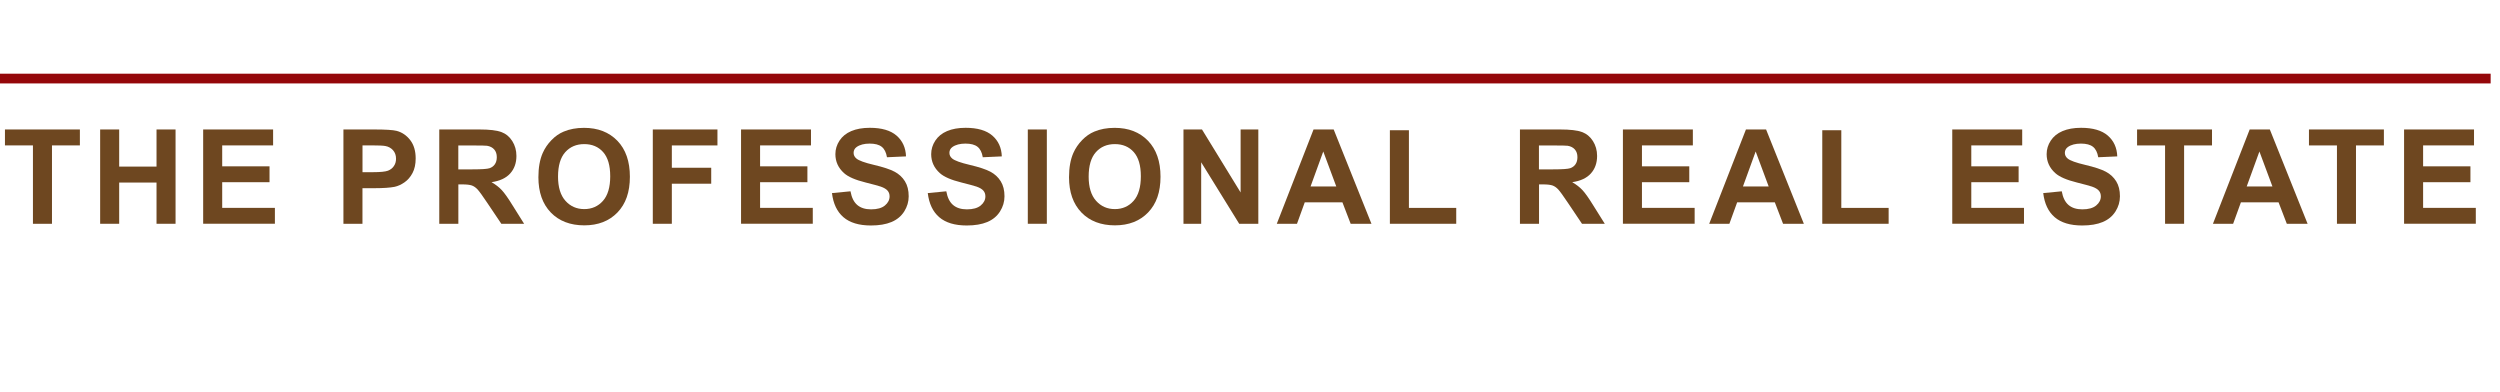
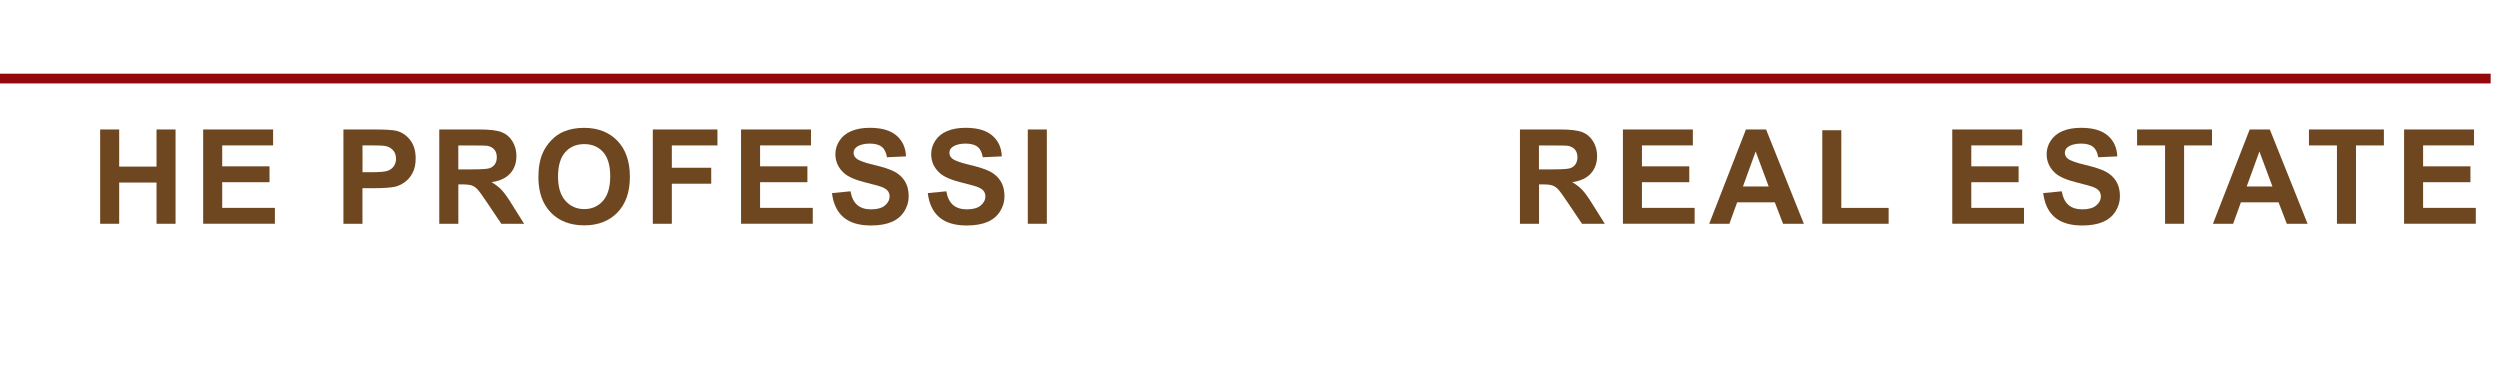
<svg xmlns="http://www.w3.org/2000/svg" id="Layer_2" viewBox="0 0 585.86 91.83">
  <g id="Layer_1-2">
-     <path d="M7.72,52.44v-18.36H1.16v-3.74h17.56v3.74h-6.54v18.36s-4.46,0-4.46,0Z" fill="#6e4720" />
    <path d="M23.47,52.44v-22.1h4.46v8.7h8.75v-8.7h4.46v22.1h-4.46v-9.66h-8.75v9.66h-4.46Z" fill="#6e4720" />
    <path d="M47.61,52.44v-22.1h16.39v3.74h-11.93v4.9h11.09v3.72h-11.09v6.01h12.35v3.72h-16.81Z" fill="#6e4720" />
    <path d="M80.48,52.44v-22.1h7.16c2.71,0,4.48.11,5.31.33,1.26.33,2.32,1.05,3.18,2.16s1.28,2.54,1.28,4.3c0,1.36-.25,2.5-.74,3.42-.49.93-1.12,1.65-1.88,2.18-.76.53-1.53.88-2.31,1.05-1.07.21-2.61.32-4.63.32h-2.91v8.34h-4.46ZM84.95,34.08v6.27h2.44c1.76,0,2.93-.12,3.53-.35.59-.23,1.06-.59,1.39-1.09.34-.49.5-1.06.5-1.72,0-.8-.24-1.47-.71-1.99s-1.07-.85-1.79-.98c-.53-.1-1.6-.15-3.21-.15h-2.16.01Z" fill="#6e4720" />
    <path d="M102.94,52.44v-22.1h9.39c2.36,0,4.08.2,5.15.6s1.93,1.1,2.57,2.12c.64,1.01.97,2.17.97,3.48,0,1.66-.49,3.03-1.46,4.11s-2.43,1.76-4.37,2.04c.97.56,1.76,1.18,2.39,1.85s1.48,1.87,2.54,3.59l2.7,4.31h-5.34l-3.23-4.81c-1.15-1.72-1.93-2.8-2.35-3.25s-.87-.75-1.34-.92c-.47-.16-1.22-.25-2.25-.25h-.9v9.23h-4.47ZM107.41,39.69h3.3c2.14,0,3.48-.09,4.01-.27s.95-.49,1.25-.93.45-.99.45-1.66c0-.74-.2-1.34-.6-1.8-.4-.46-.96-.75-1.68-.87-.36-.05-1.45-.07-3.26-.07h-3.48v5.61h.01Z" fill="#6e4720" />
    <path d="M126.17,41.53c0-2.25.34-4.14,1.01-5.67.5-1.13,1.19-2.14,2.06-3.03.87-.9,1.82-1.56,2.86-1.99,1.37-.58,2.96-.88,4.76-.88,3.26,0,5.86,1.01,7.82,3.03,1.95,2.02,2.93,4.83,2.93,8.43s-.97,6.36-2.91,8.37-4.53,3.02-7.78,3.02-5.9-1-7.84-3.01-2.91-4.77-2.91-8.28h0ZM130.77,41.37c0,2.5.58,4.4,1.74,5.69,1.15,1.29,2.62,1.94,4.4,1.94s3.24-.64,4.38-1.92,1.71-3.2,1.71-5.77-.56-4.42-1.66-5.67c-1.11-1.25-2.59-1.87-4.43-1.87s-3.32.63-4.45,1.89c-1.12,1.26-1.69,3.16-1.69,5.71h0Z" fill="#6e4720" />
    <path d="M152.98,52.44v-22.1h15.15v3.74h-10.69v5.23h9.23v3.74h-9.23v9.39h-4.46,0Z" fill="#6e4720" />
    <path d="M173.66,52.44v-22.1h16.39v3.74h-11.93v4.9h11.09v3.72h-11.09v6.01h12.35v3.72h-16.81Z" fill="#6e4720" />
    <path d="M194.97,45.25l4.34-.42c.26,1.46.79,2.53,1.59,3.21s1.88,1.02,3.23,1.02c1.44,0,2.52-.3,3.25-.91s1.09-1.32,1.09-2.13c0-.52-.15-.97-.46-1.33-.31-.37-.84-.69-1.61-.96-.52-.18-1.71-.5-3.57-.97-2.39-.59-4.07-1.32-5.03-2.19-1.36-1.22-2.03-2.7-2.03-4.45,0-1.13.32-2.18.96-3.16s1.56-1.73,2.76-2.24c1.2-.51,2.65-.77,4.35-.77,2.77,0,4.86.61,6.27,1.83,1.4,1.22,2.14,2.84,2.21,4.87l-4.46.2c-.19-1.14-.6-1.95-1.23-2.45-.63-.5-1.57-.75-2.83-.75s-2.31.27-3.05.8c-.47.34-.71.8-.71,1.37,0,.52.22.97.67,1.34.56.47,1.93.97,4.1,1.48,2.17.51,3.78,1.04,4.82,1.59,1.04.55,1.85,1.3,2.44,2.25s.88,2.12.88,3.52c0,1.27-.35,2.45-1.05,3.56-.71,1.11-1.7,1.93-2.99,2.47s-2.89.81-4.81.81c-2.8,0-4.94-.65-6.44-1.94s-2.39-3.17-2.69-5.65h0Z" fill="#6e4720" />
    <path d="M217.42,45.25l4.34-.42c.26,1.46.79,2.53,1.59,3.21s1.88,1.02,3.23,1.02c1.44,0,2.52-.3,3.25-.91s1.09-1.32,1.09-2.13c0-.52-.15-.97-.46-1.33-.31-.37-.84-.69-1.61-.96-.52-.18-1.71-.5-3.57-.97-2.39-.59-4.07-1.32-5.03-2.19-1.36-1.22-2.03-2.7-2.03-4.45,0-1.13.32-2.18.96-3.16s1.56-1.73,2.76-2.24c1.2-.51,2.65-.77,4.35-.77,2.77,0,4.86.61,6.27,1.83,1.4,1.22,2.14,2.84,2.21,4.87l-4.46.2c-.19-1.14-.6-1.95-1.23-2.45-.63-.5-1.57-.75-2.83-.75s-2.31.27-3.05.8c-.47.34-.71.8-.71,1.37,0,.52.22.97.67,1.34.56.47,1.93.97,4.1,1.48,2.17.51,3.78,1.04,4.82,1.59,1.04.55,1.85,1.3,2.44,2.25s.88,2.12.88,3.52c0,1.27-.35,2.45-1.05,3.56-.71,1.11-1.7,1.93-2.99,2.47s-2.89.81-4.81.81c-2.8,0-4.94-.65-6.44-1.94s-2.39-3.17-2.69-5.65h0Z" fill="#6e4720" />
    <path d="M240.86,52.44v-22.1h4.46v22.1h-4.46Z" fill="#6e4720" />
-     <path d="M250.52,41.53c0-2.25.34-4.14,1.01-5.67.5-1.13,1.19-2.14,2.06-3.03.87-.9,1.82-1.56,2.86-1.99,1.37-.58,2.96-.88,4.76-.88,3.26,0,5.86,1.01,7.82,3.03,1.95,2.02,2.93,4.83,2.93,8.43s-.97,6.36-2.91,8.37-4.53,3.02-7.78,3.02-5.9-1-7.84-3.01-2.91-4.77-2.91-8.28h0ZM255.12,41.37c0,2.5.58,4.4,1.74,5.69,1.15,1.29,2.62,1.94,4.4,1.94s3.24-.64,4.38-1.92,1.71-3.2,1.71-5.77-.56-4.42-1.66-5.67c-1.11-1.25-2.59-1.87-4.43-1.87s-3.32.63-4.45,1.89c-1.12,1.26-1.69,3.16-1.69,5.71h0Z" fill="#6e4720" />
-     <path d="M277.34,52.44v-22.1h4.34l9.05,14.76v-14.76h4.15v22.1h-4.48l-8.91-14.41v14.41h-4.15,0Z" fill="#6e4720" />
-     <path d="M321.37,52.44h-4.85l-1.93-5.02h-8.83l-1.82,5.02h-4.73l8.61-22.1h4.72l8.85,22.1h-.02ZM313.15,43.7l-3.05-8.2-2.98,8.2h6.03Z" fill="#6e4720" />
-     <path d="M325.71,52.44v-21.92h4.46v18.2h11.09v3.72h-15.56.01Z" fill="#6e4720" />
    <path d="M356.19,52.44v-22.1h9.39c2.36,0,4.08.2,5.15.6s1.93,1.1,2.57,2.12c.64,1.01.97,2.17.97,3.48,0,1.66-.49,3.03-1.46,4.11s-2.43,1.76-4.37,2.04c.97.56,1.76,1.18,2.39,1.85s1.48,1.87,2.54,3.59l2.7,4.31h-5.34l-3.23-4.81c-1.15-1.72-1.93-2.8-2.35-3.25s-.87-.75-1.34-.92c-.47-.16-1.22-.25-2.25-.25h-.9v9.23h-4.47ZM360.65,39.69h3.3c2.14,0,3.48-.09,4.01-.27s.95-.49,1.25-.93.45-.99.45-1.66c0-.74-.2-1.34-.6-1.8-.4-.46-.96-.75-1.68-.87-.36-.05-1.45-.07-3.26-.07h-3.48v5.61h.01Z" fill="#6e4720" />
    <path d="M380.32,52.44v-22.1h16.39v3.74h-11.93v4.9h11.09v3.72h-11.09v6.01h12.35v3.72h-16.81Z" fill="#6e4720" />
    <path d="M422.7,52.44h-4.85l-1.93-5.02h-8.83l-1.82,5.02h-4.73l8.61-22.1h4.72l8.85,22.1h-.02ZM414.48,43.7l-3.05-8.2-2.98,8.2h6.03Z" fill="#6e4720" />
    <path d="M427.04,52.44v-21.92h4.46v18.2h11.09v3.72h-15.56.01Z" fill="#6e4720" />
    <path d="M457.5,52.44v-22.1h16.39v3.74h-11.93v4.9h11.09v3.72h-11.09v6.01h12.35v3.72h-16.81Z" fill="#6e4720" />
    <path d="M478.82,45.25l4.34-.42c.26,1.46.79,2.53,1.59,3.21s1.88,1.02,3.23,1.02c1.44,0,2.52-.3,3.25-.91s1.09-1.32,1.09-2.13c0-.52-.15-.97-.46-1.33-.31-.37-.84-.69-1.61-.96-.52-.18-1.71-.5-3.57-.97-2.39-.59-4.07-1.32-5.03-2.19-1.36-1.22-2.03-2.7-2.03-4.45,0-1.13.32-2.18.96-3.16.64-.98,1.56-1.73,2.76-2.24,1.2-.51,2.65-.77,4.35-.77,2.77,0,4.86.61,6.27,1.83,1.4,1.22,2.14,2.84,2.21,4.87l-4.46.2c-.19-1.14-.6-1.95-1.23-2.45s-1.57-.75-2.83-.75-2.31.27-3.05.8c-.47.34-.71.8-.71,1.37,0,.52.22.97.67,1.34.56.47,1.93.97,4.1,1.48s3.78,1.04,4.82,1.59c1.04.55,1.85,1.3,2.44,2.25s.88,2.12.88,3.52c0,1.27-.35,2.45-1.05,3.56-.71,1.11-1.7,1.93-2.99,2.47s-2.89.81-4.81.81c-2.8,0-4.94-.65-6.44-1.94s-2.39-3.17-2.69-5.65h0Z" fill="#6e4720" />
    <path d="M507.37,52.44v-18.36h-6.56v-3.74h17.56v3.74h-6.54v18.36h-4.46Z" fill="#6e4720" />
    <path d="M540.75,52.44h-4.85l-1.93-5.02h-8.83l-1.82,5.02h-4.73l8.61-22.1h4.72l8.85,22.1h-.02ZM532.53,43.7l-3.05-8.2-2.98,8.2h6.03,0Z" fill="#6e4720" />
    <path d="M547.65,52.44v-18.36h-6.56v-3.74h17.56v3.74h-6.54v18.36h-4.46Z" fill="#6e4720" />
    <path d="M563.38,52.44v-22.1h16.39v3.74h-11.93v4.9h11.09v3.72h-11.09v6.01h12.35v3.72h-16.81Z" fill="#6e4720" />
    <rect y="17.27" width="583.67" height="2.28" fill="#94070a" />
  </g>
</svg>